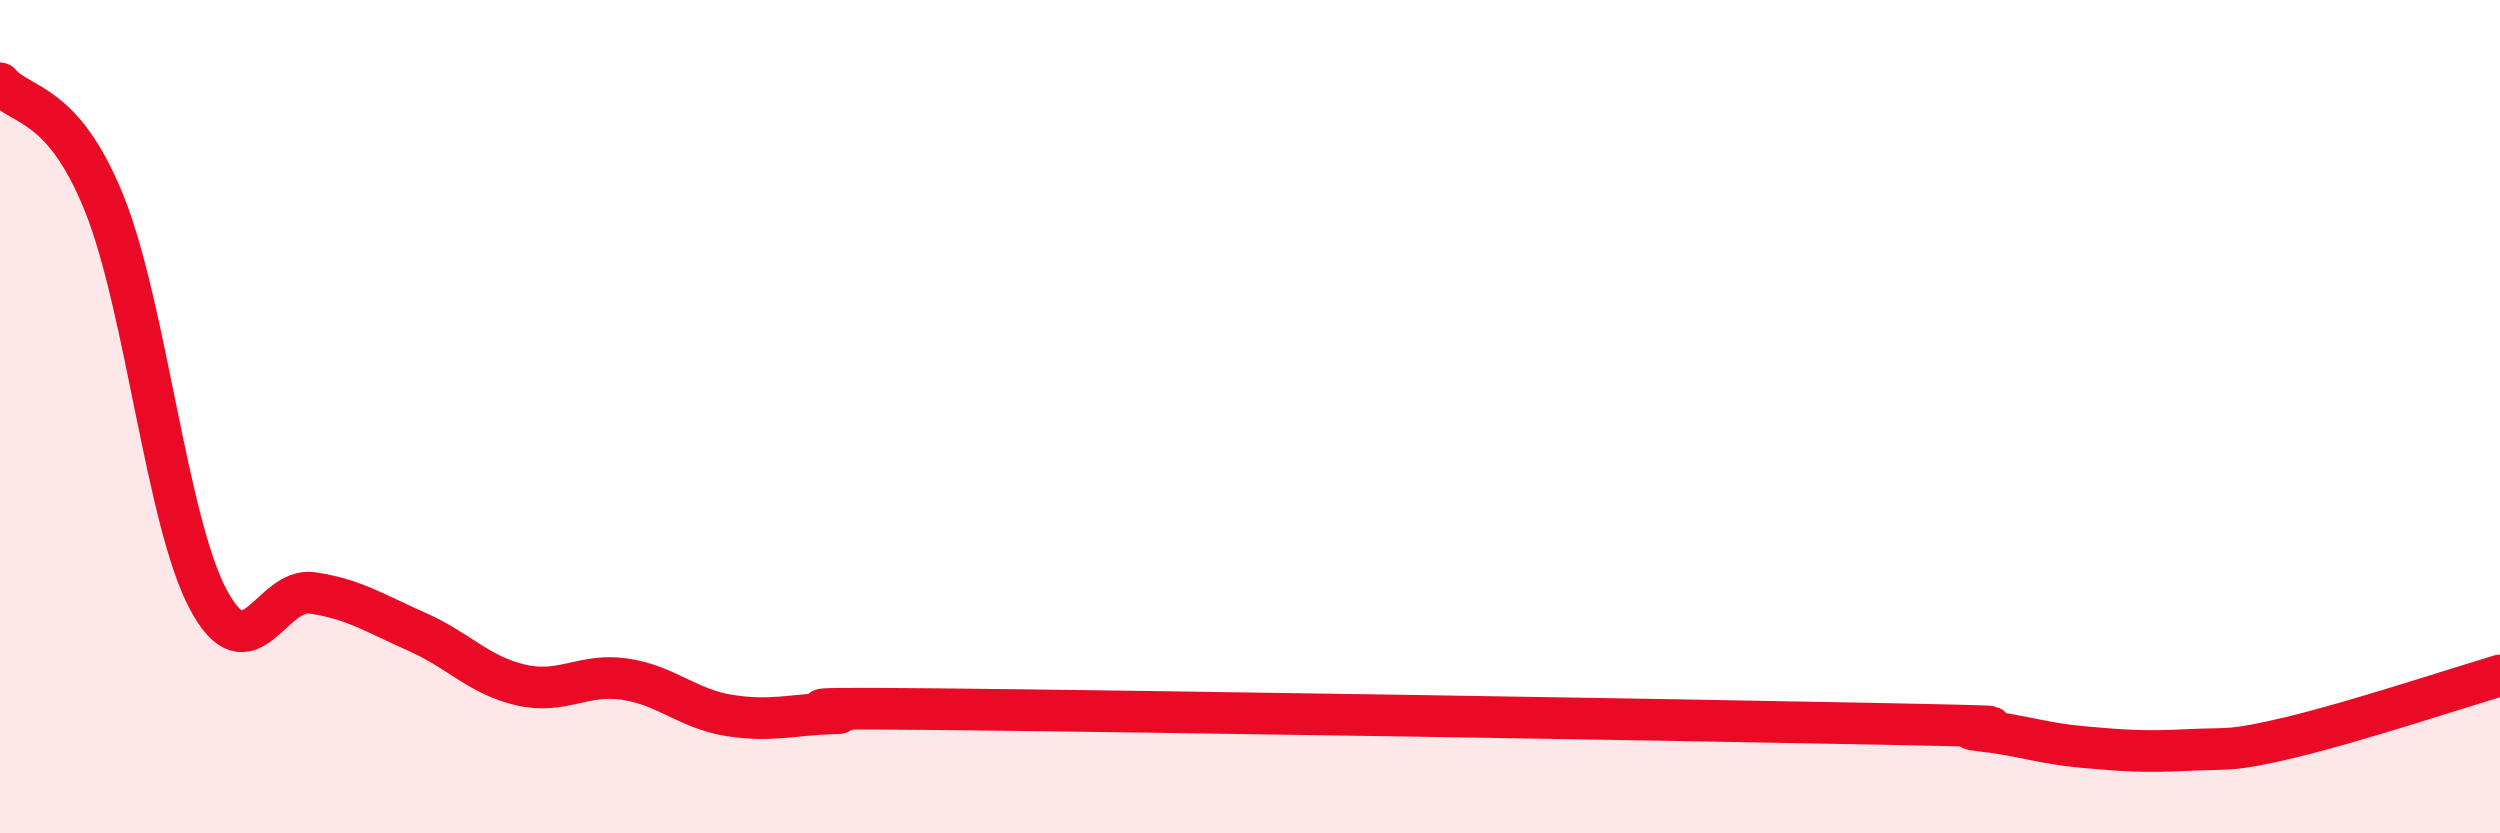
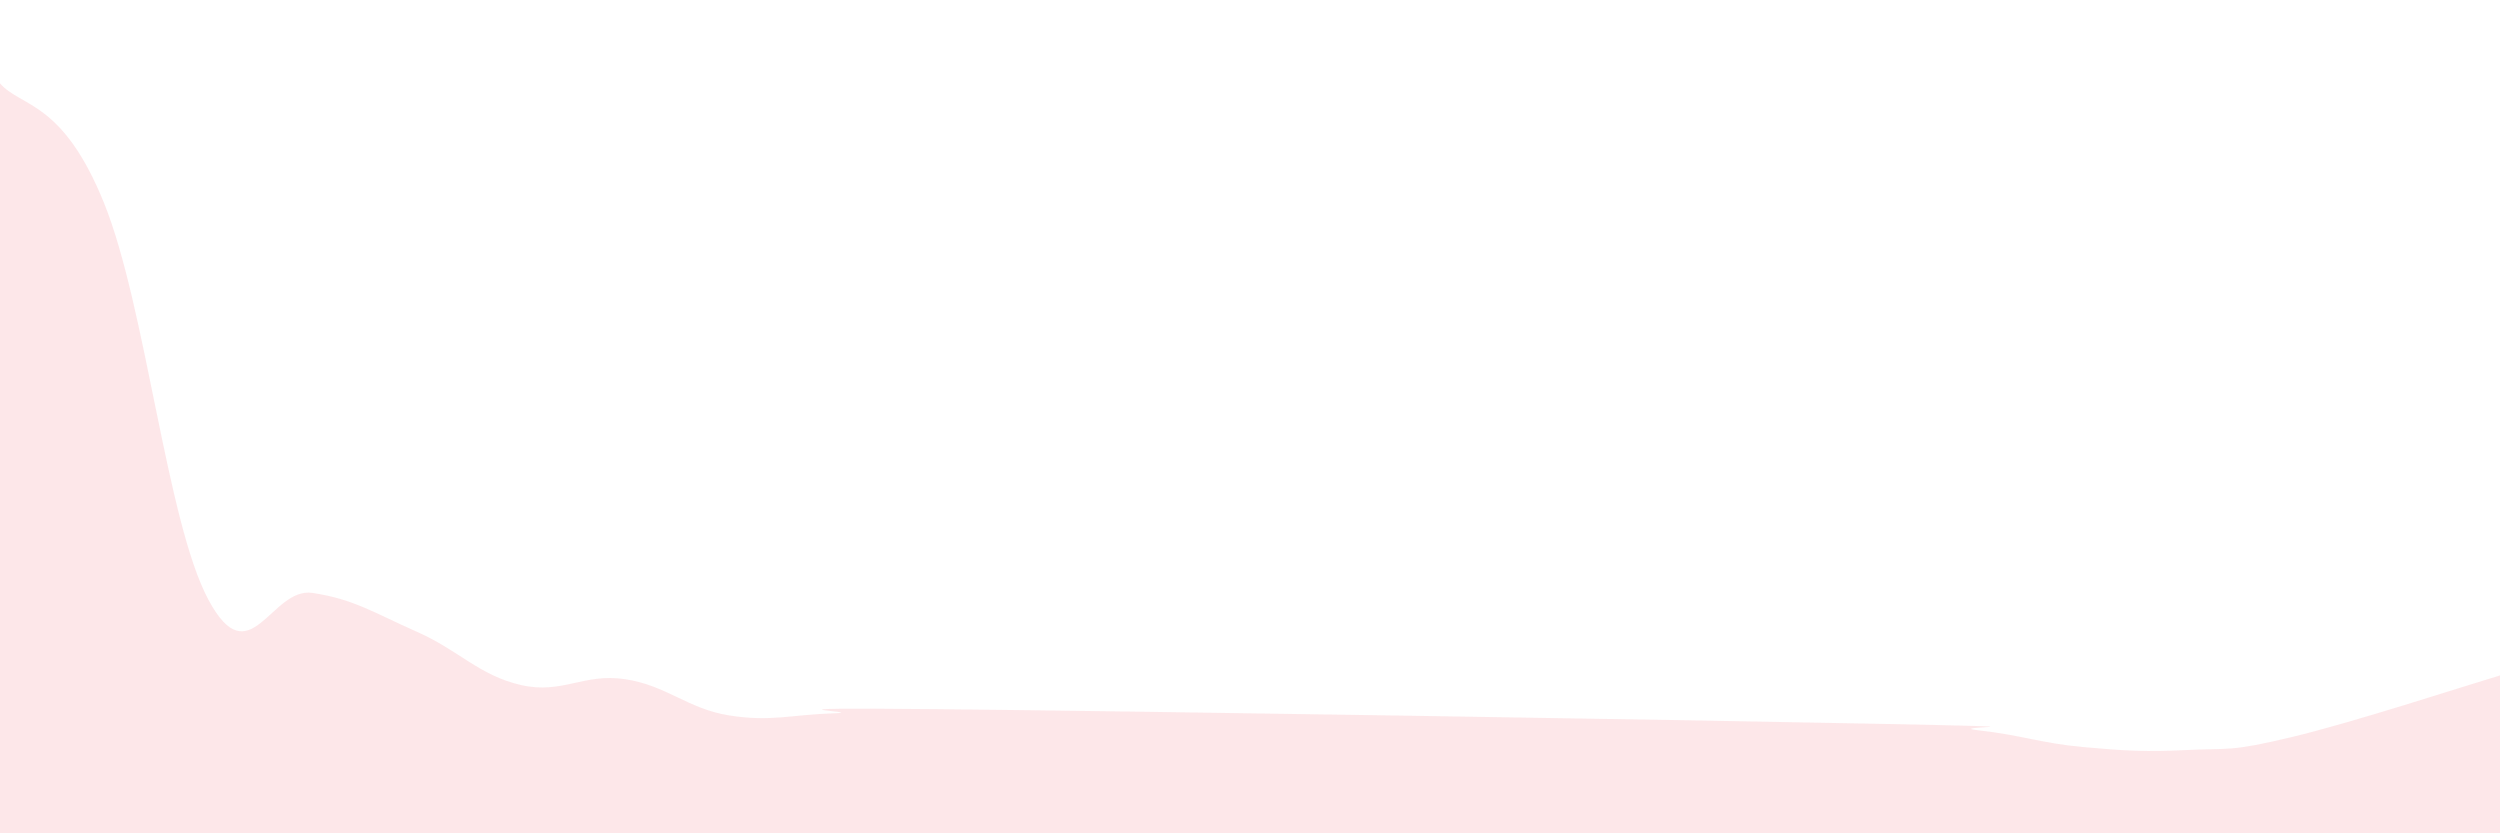
<svg xmlns="http://www.w3.org/2000/svg" width="60" height="20" viewBox="0 0 60 20">
  <path d="M 0,2 C 0.5,2.58 1.5,2.4 2.5,4.88 C 3.5,7.36 4,12.52 5,14.39 C 6,16.26 6.5,14.08 7.5,14.23 C 8.5,14.38 9,14.72 10,15.16 C 11,15.6 11.5,16.21 12.5,16.44 C 13.5,16.67 14,16.15 15,16.3 C 16,16.45 16.5,17.01 17.5,17.17 C 18.5,17.33 19,17.15 20,17.12 C 21,17.09 17.5,16.97 22.5,17.02 C 27.5,17.07 40,17.27 45,17.37 C 50,17.47 46.5,17.42 47.5,17.53 C 48.5,17.64 49,17.84 50,17.93 C 51,18.02 51.5,18.05 52.5,18 C 53.5,17.95 53.5,18.05 55,17.69 C 56.5,17.33 59,16.51 60,16.21L60 20L0 20Z" fill="#EB0A25" opacity="0.1" stroke-linecap="round" stroke-linejoin="round" />
-   <path d="M 0,2 C 0.5,2.58 1.5,2.4 2.5,4.88 C 3.5,7.36 4,12.52 5,14.39 C 6,16.26 6.5,14.08 7.5,14.23 C 8.5,14.38 9,14.72 10,15.16 C 11,15.6 11.5,16.21 12.5,16.44 C 13.5,16.67 14,16.15 15,16.3 C 16,16.45 16.5,17.01 17.5,17.17 C 18.5,17.33 19,17.15 20,17.12 C 21,17.09 17.5,16.97 22.5,17.02 C 27.5,17.07 40,17.27 45,17.37 C 50,17.47 46.5,17.42 47.5,17.53 C 48.5,17.64 49,17.84 50,17.93 C 51,18.02 51.5,18.05 52.5,18 C 53.5,17.95 53.5,18.05 55,17.69 C 56.5,17.33 59,16.51 60,16.21" stroke="#EB0A25" stroke-width="1" fill="none" stroke-linecap="round" stroke-linejoin="round" />
</svg>